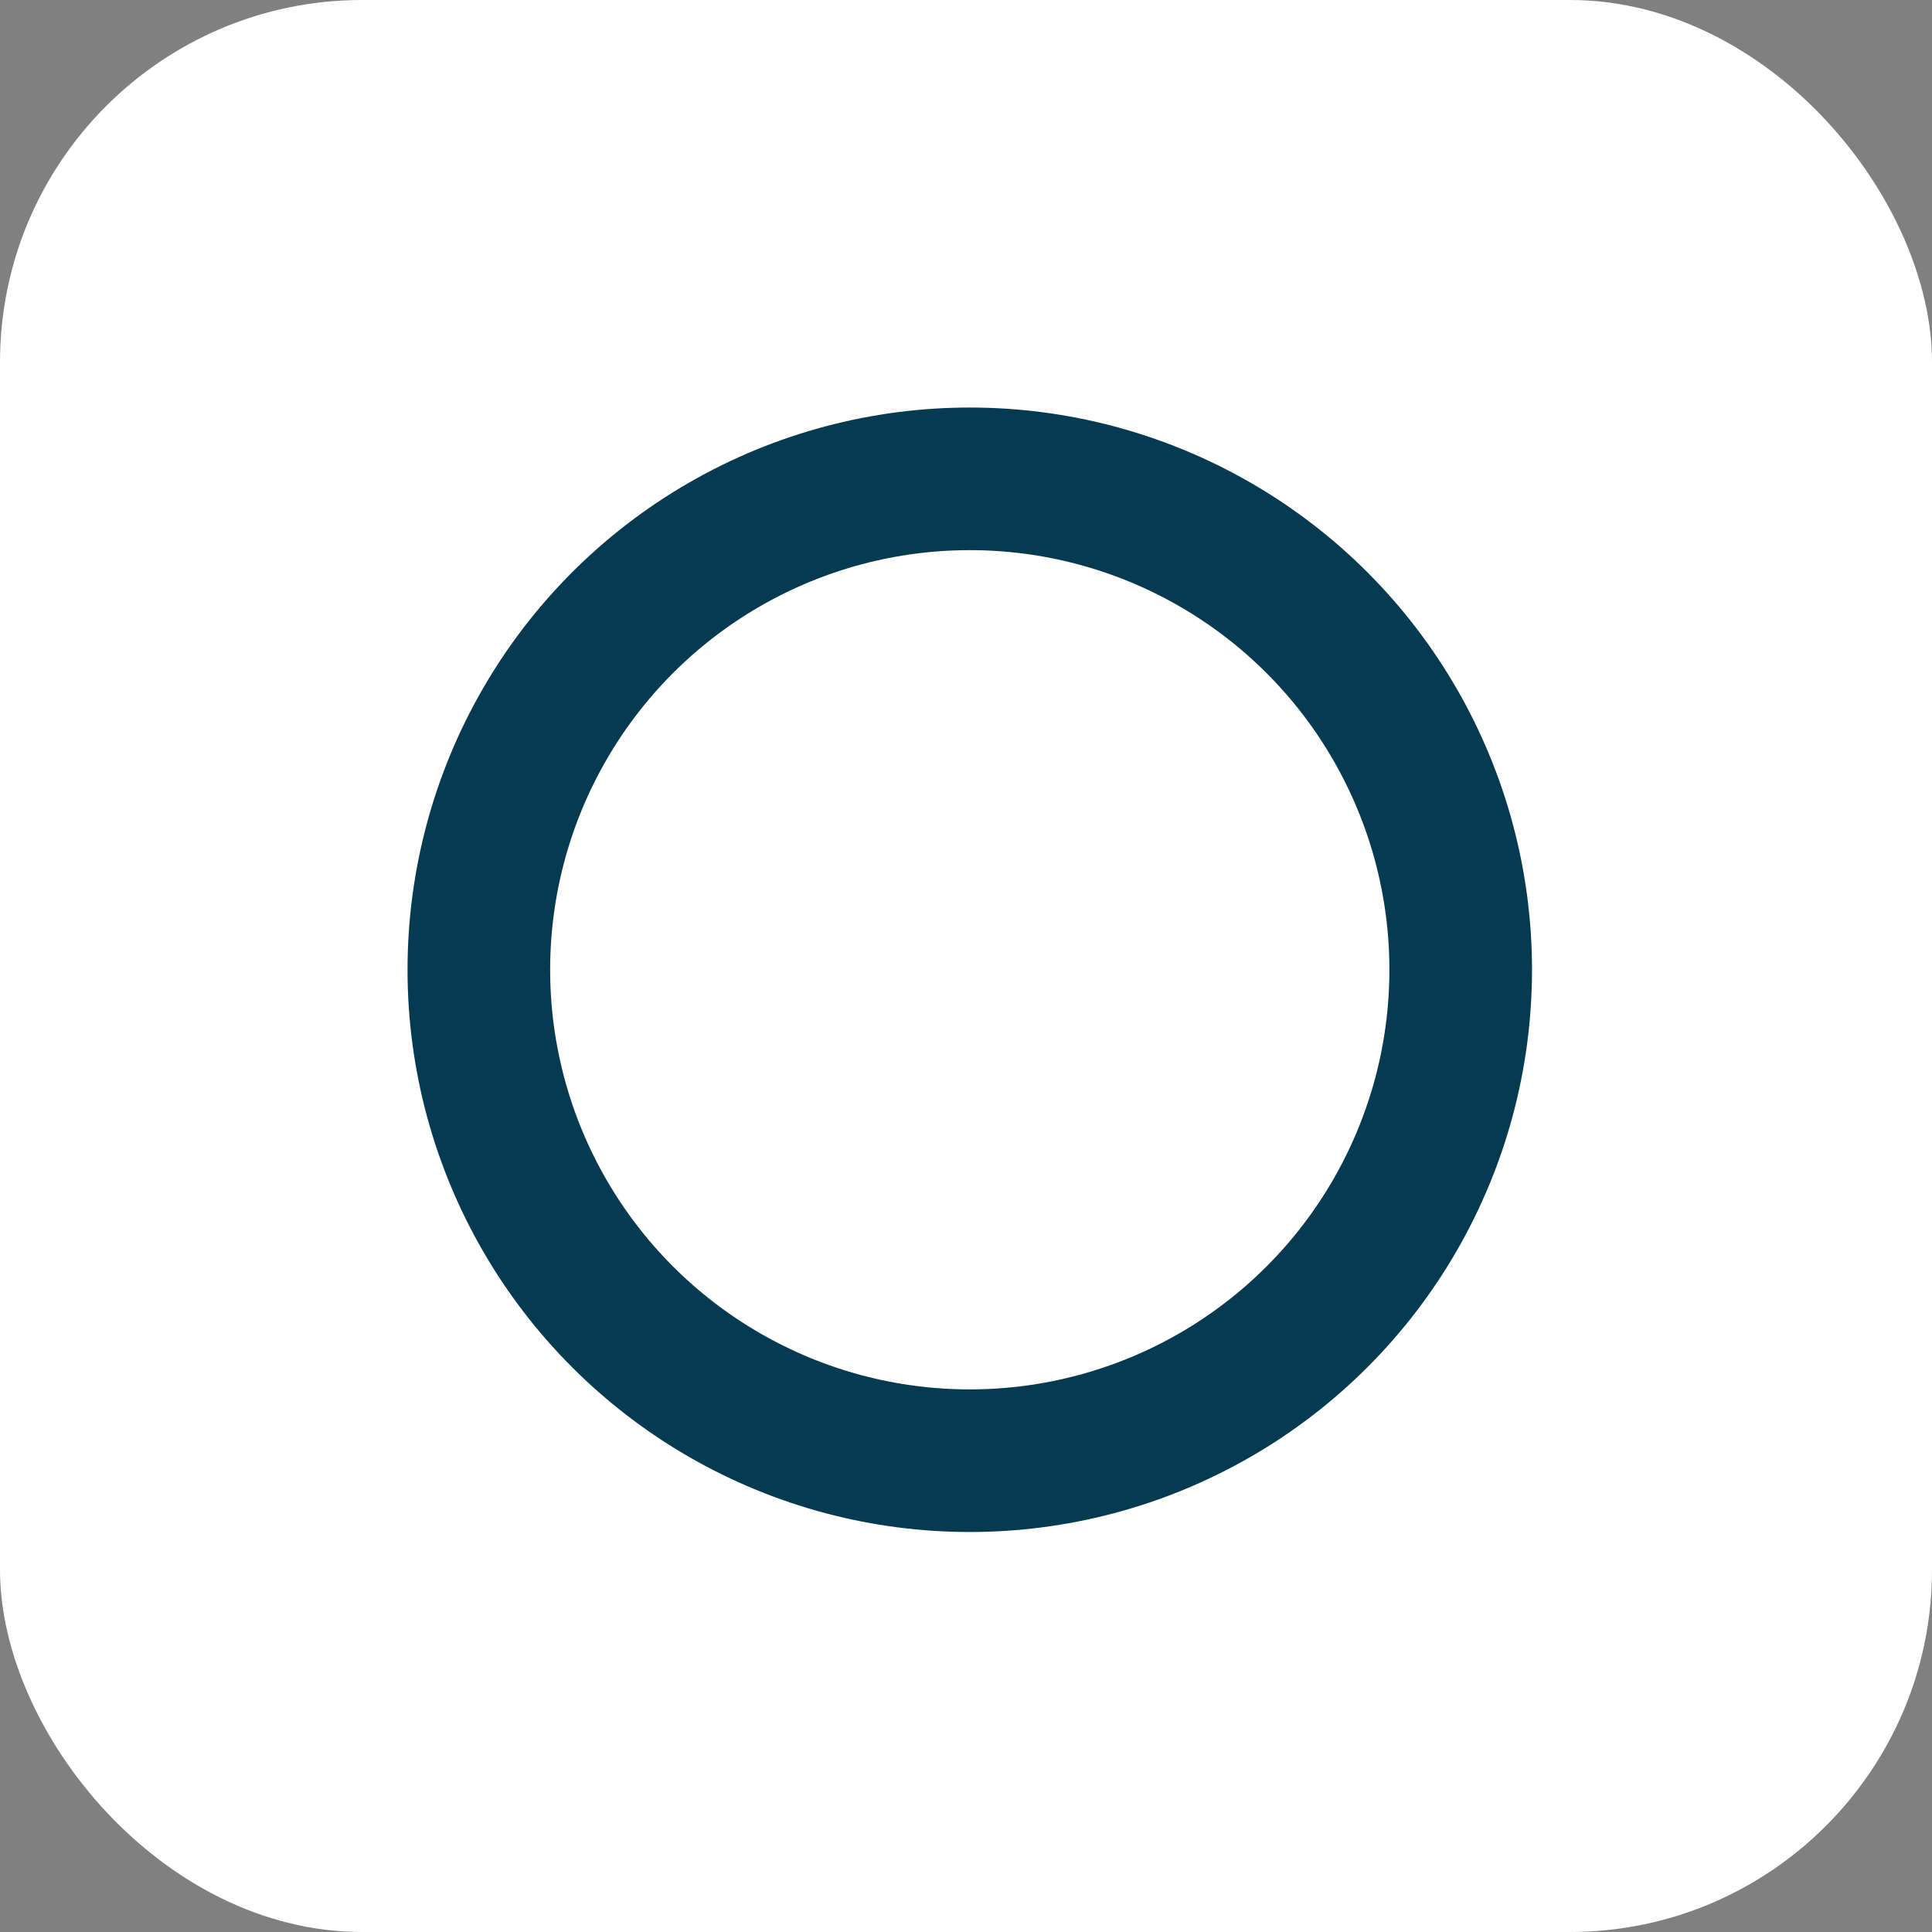
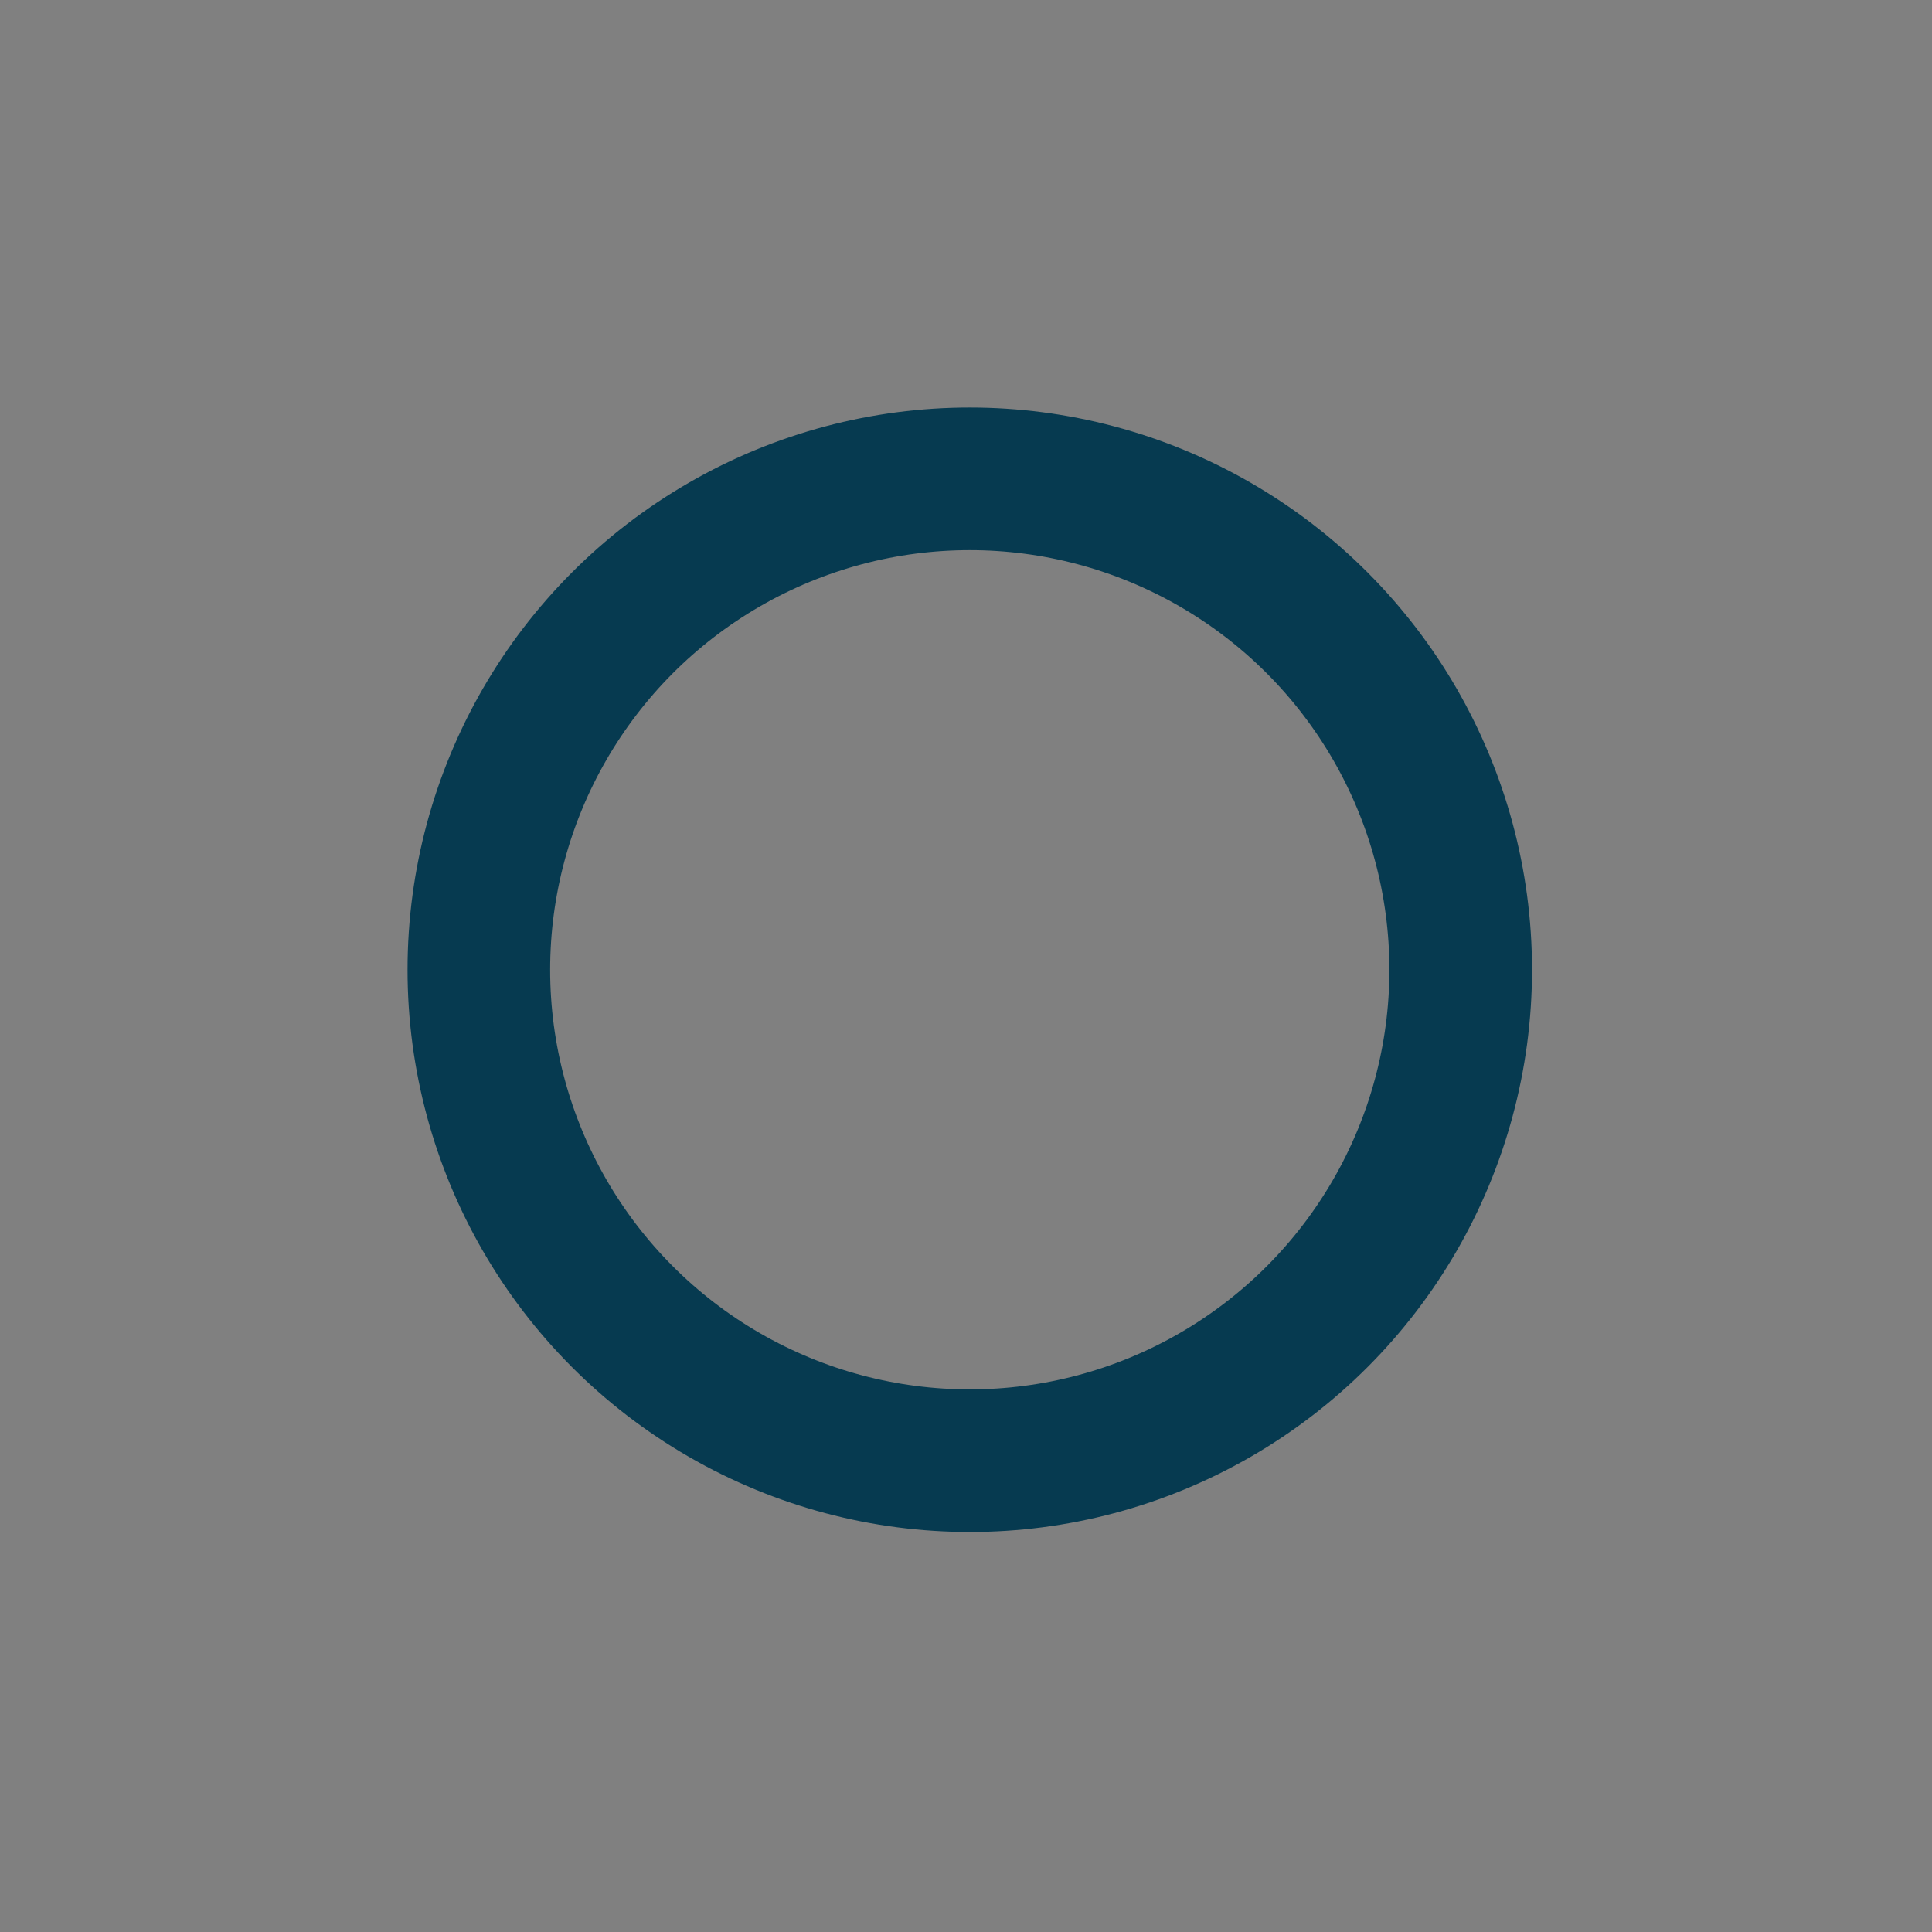
<svg xmlns="http://www.w3.org/2000/svg" width="256" height="256" viewBox="0 0 256 256" fill="none">
  <rect x="0" y="0" width="256" height="256" fill="#808080" stroke="none" />
-   <rect width="256" height="256" rx="48" fill="white" />
  <circle cx="128.5" cy="128.5" r="65.051" stroke="#063A50" stroke-width="18.897" />
</svg>